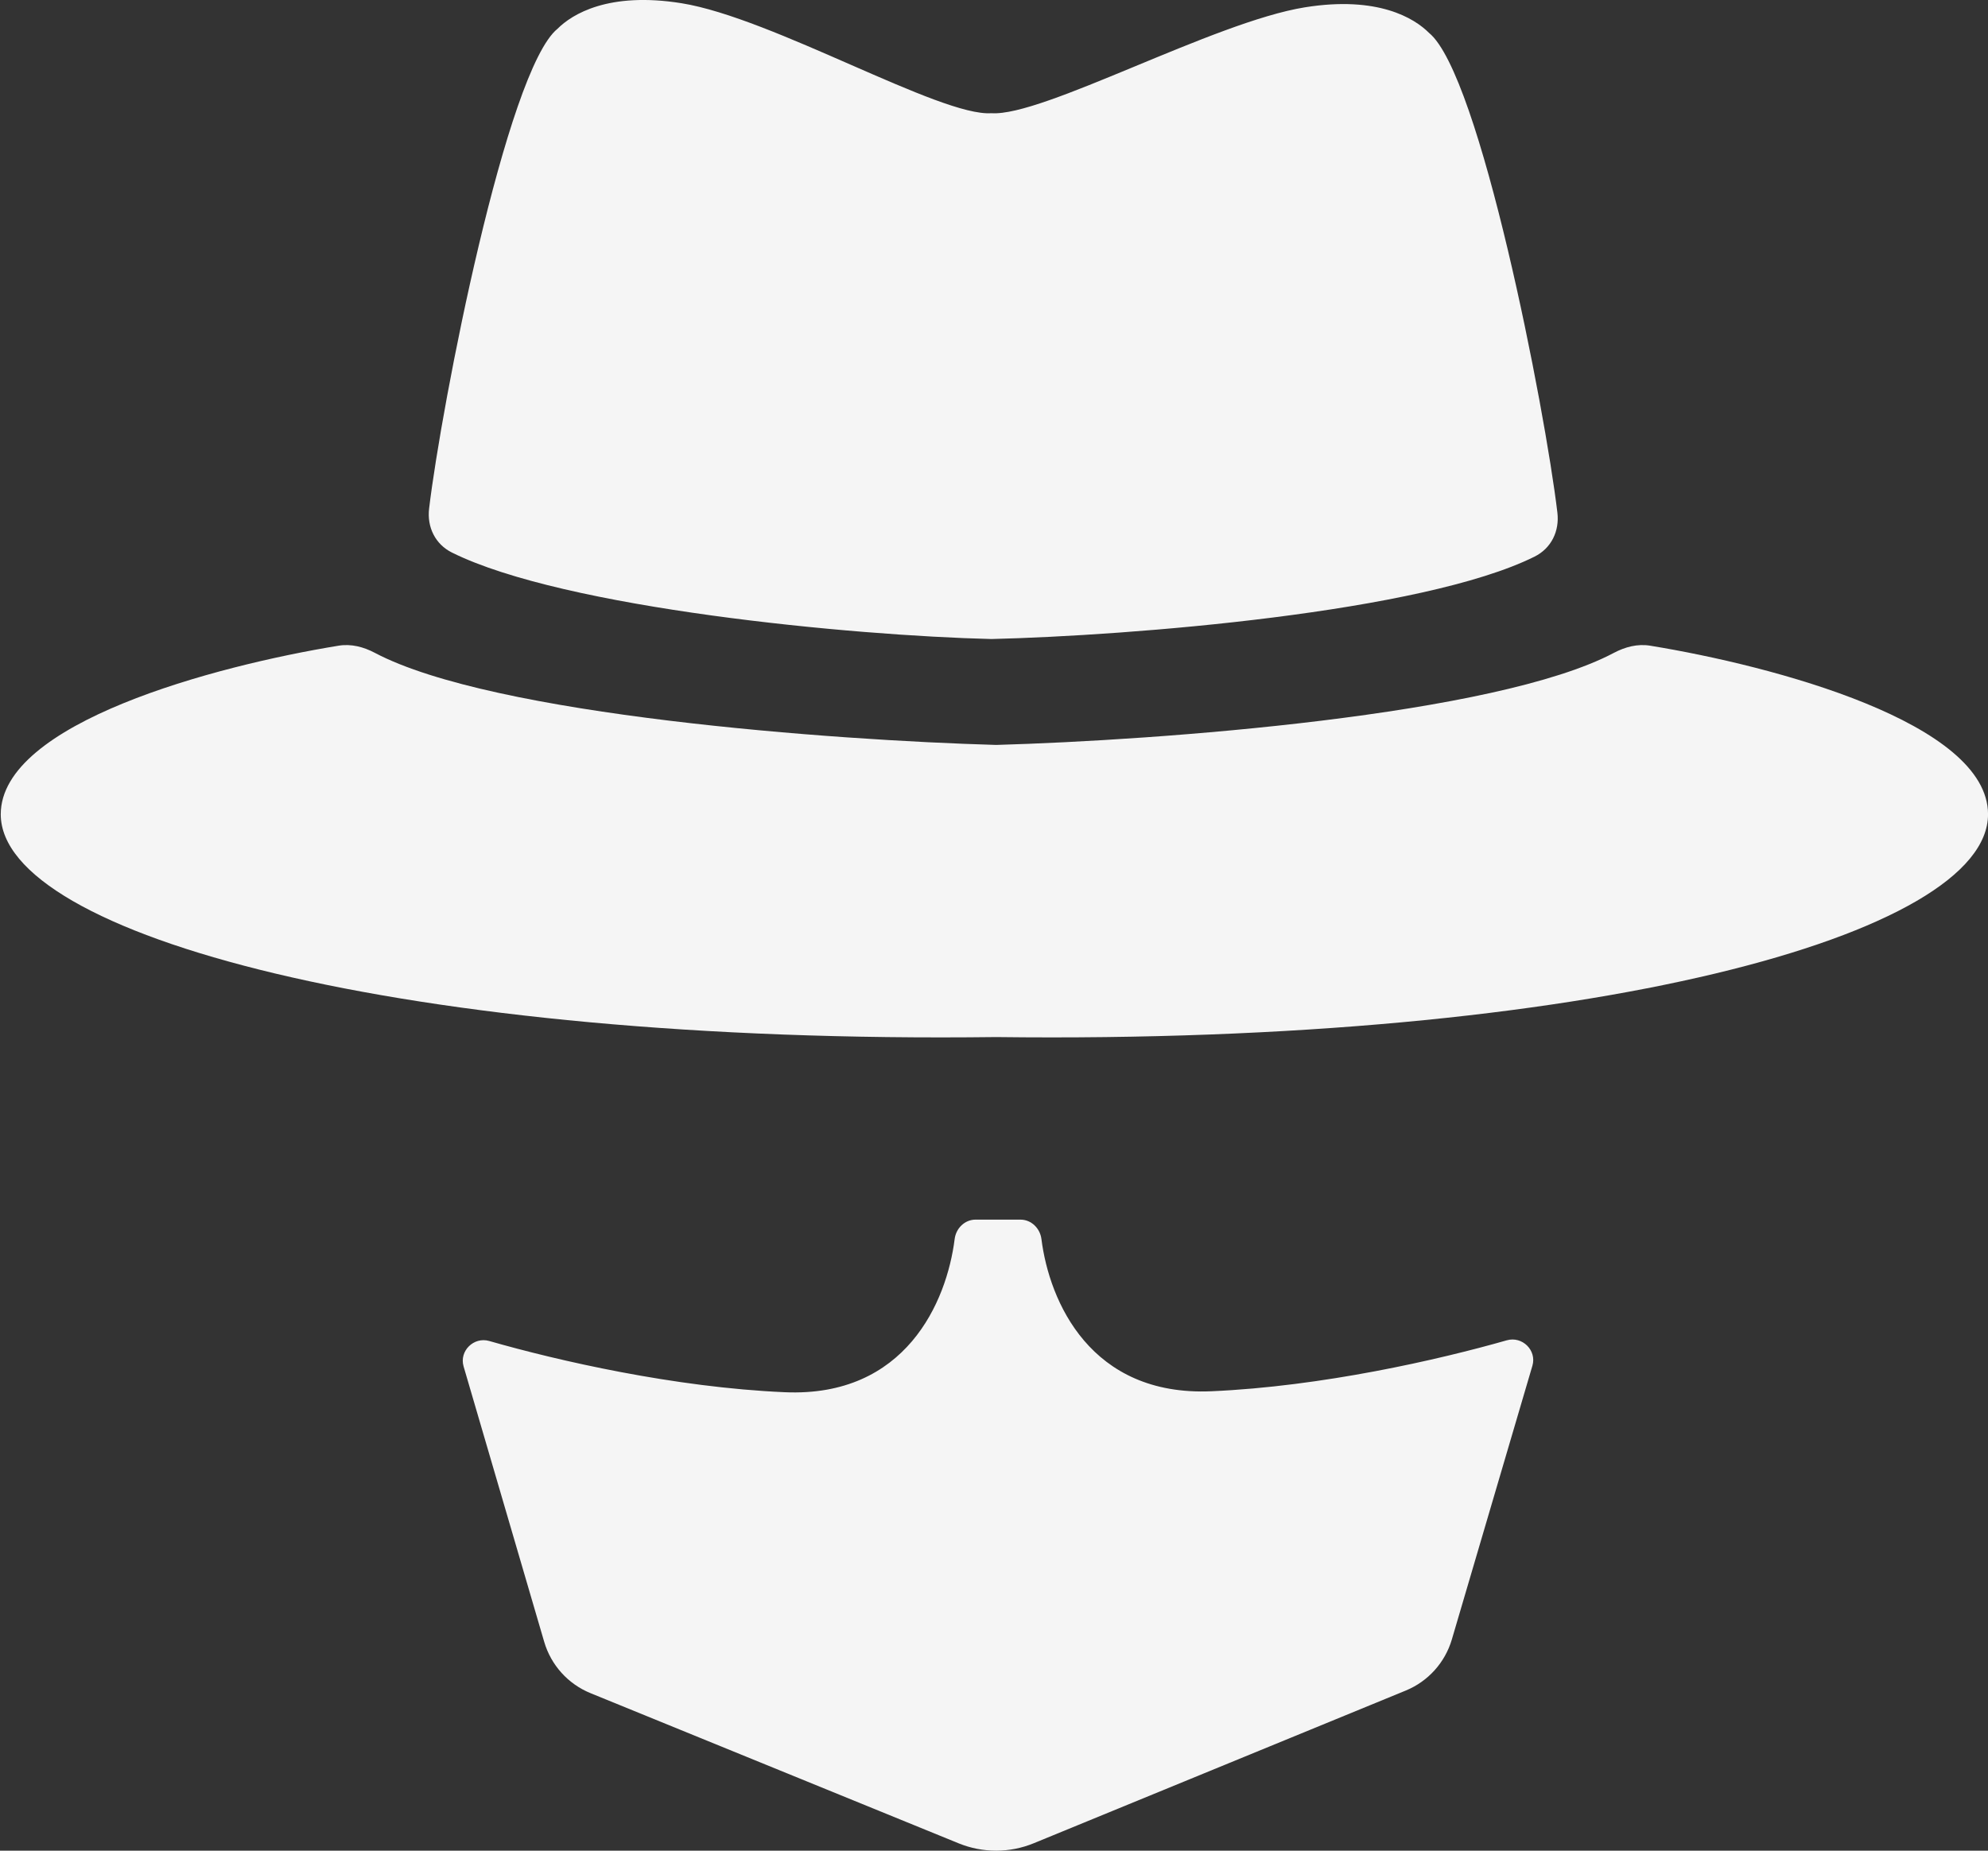
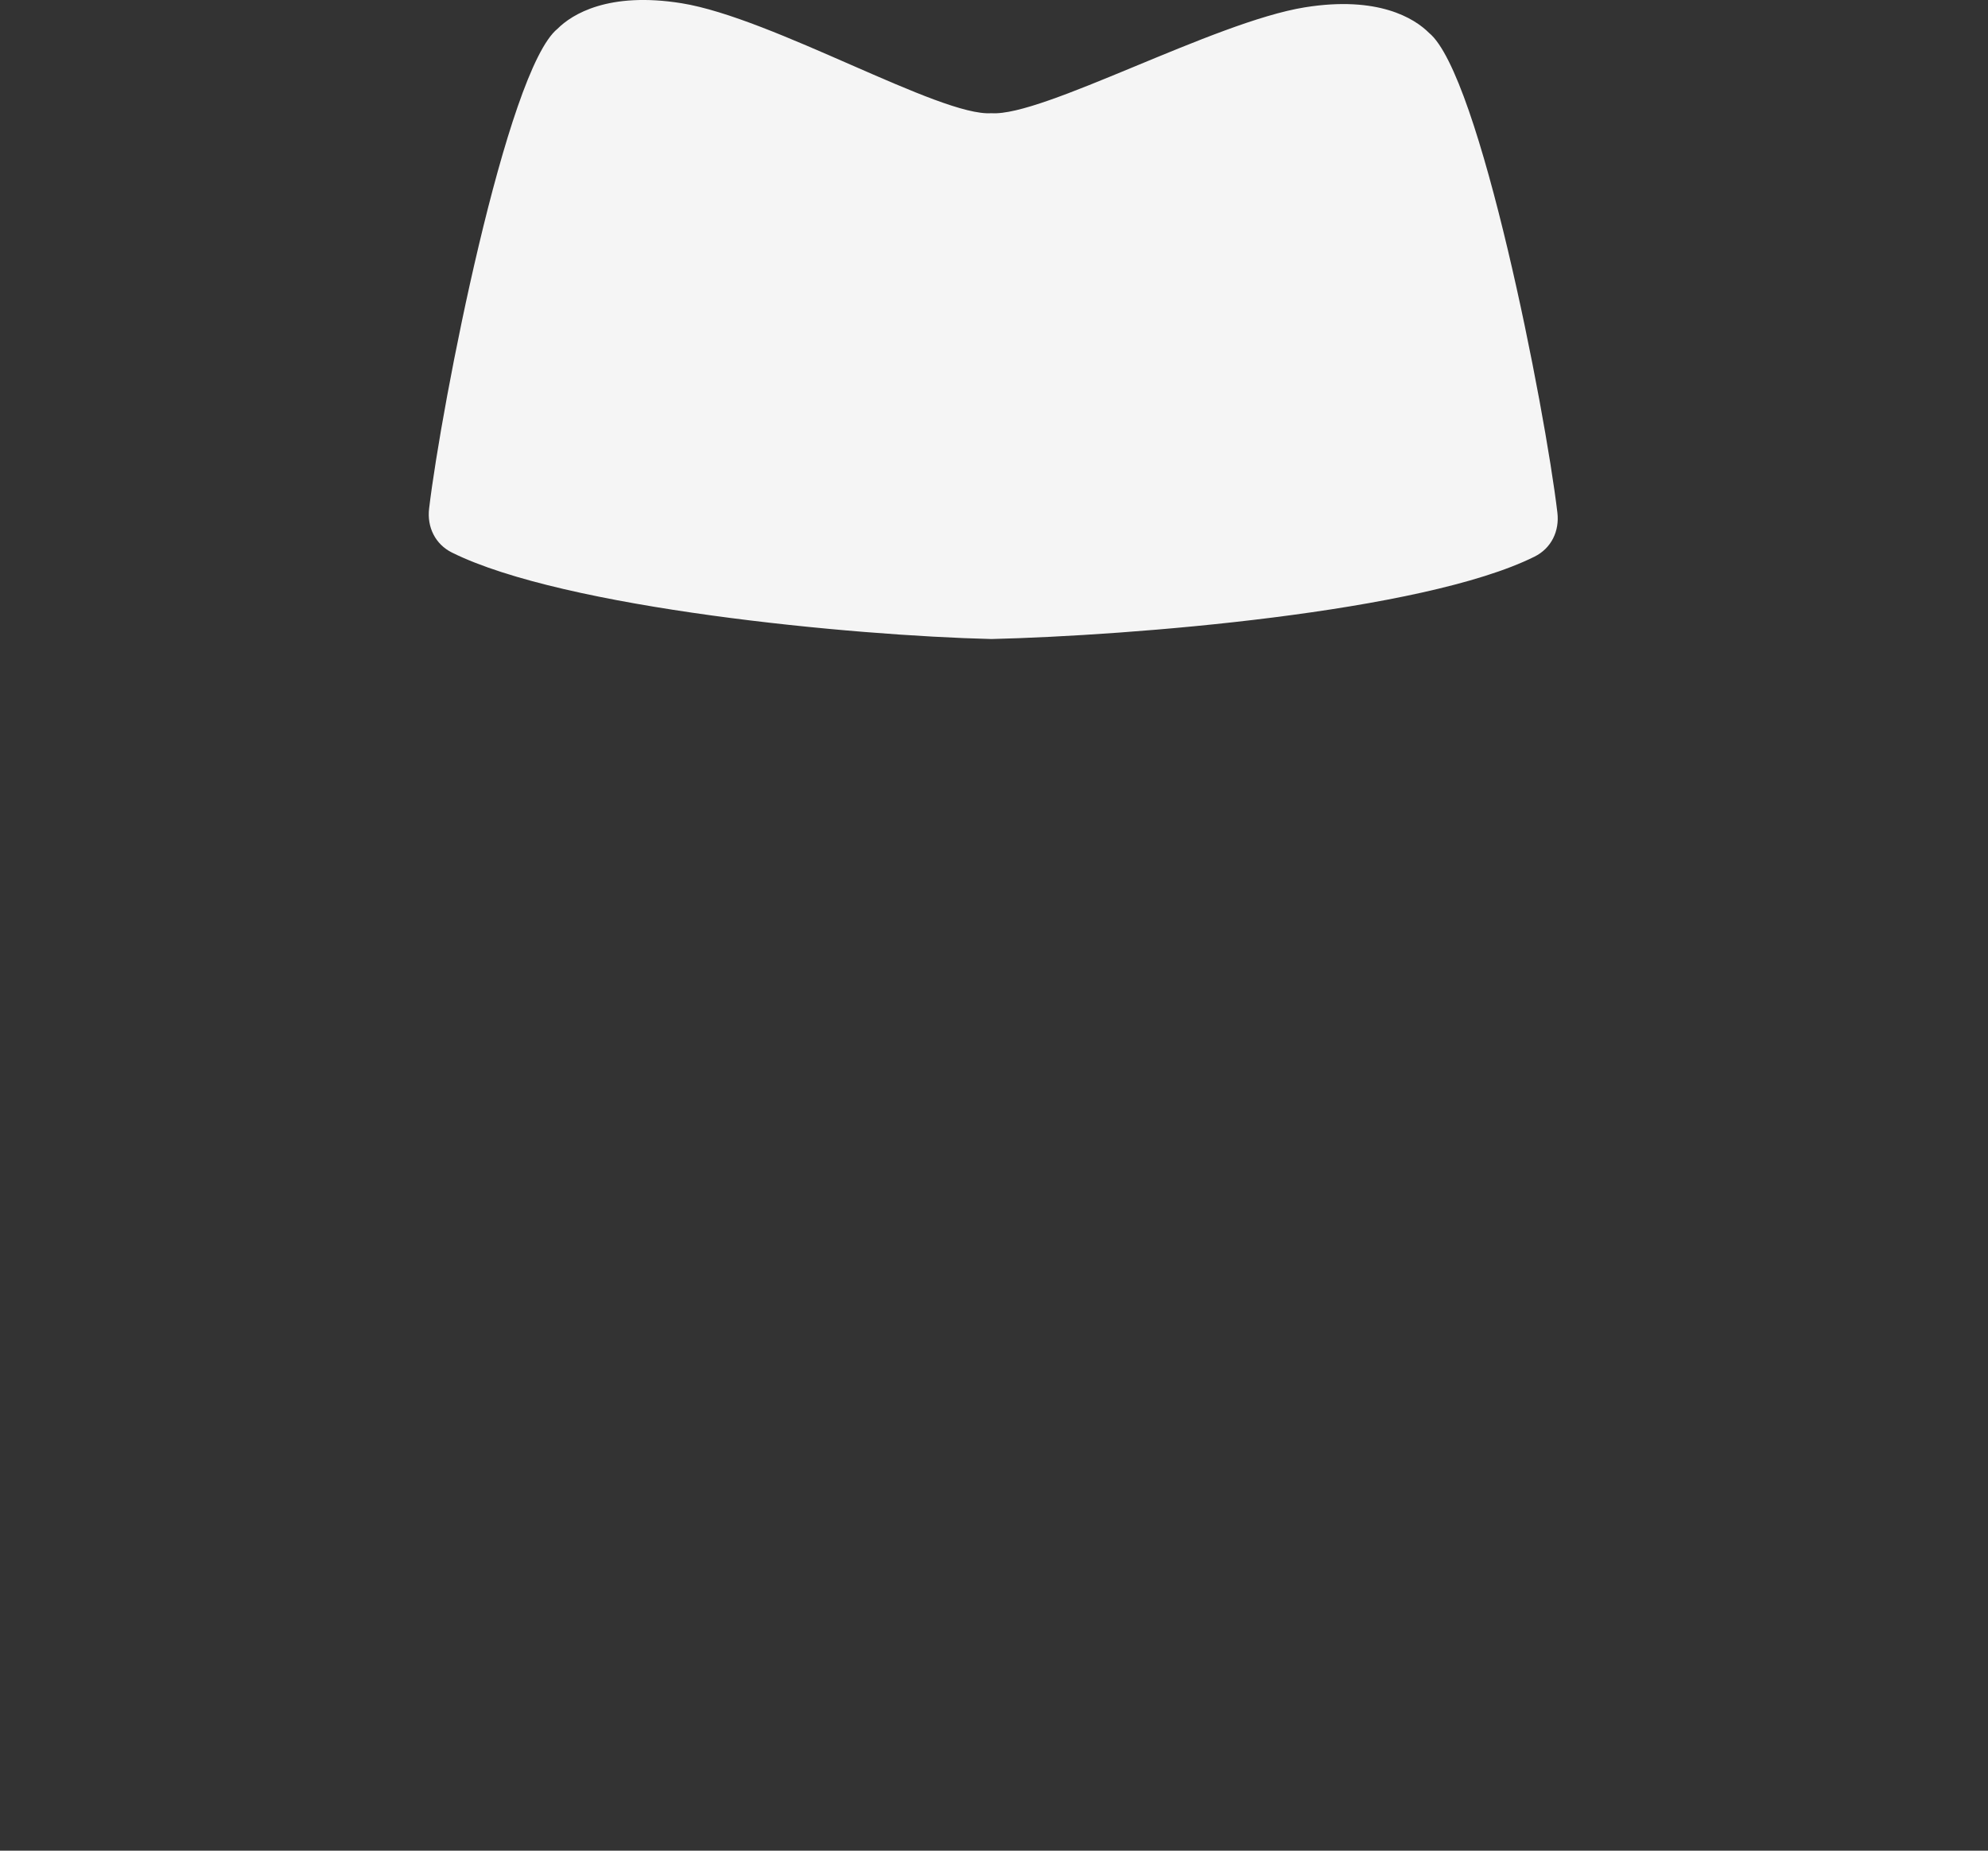
<svg xmlns="http://www.w3.org/2000/svg" width="58" height="54" viewBox="0 0 58 54" fill="none">
  <rect x="0" y="0" width="58" height="54" fill="#333333" stroke="none" />
-   <path d="M35.341 40.595C31.817 40.748 30.614 37.978 30.384 36.154C30.344 35.84 30.088 35.587 29.773 35.587H28.462C28.146 35.587 27.891 35.84 27.852 36.154C27.622 37.988 26.42 40.778 22.894 40.623C19.665 40.482 16.262 39.699 14.273 39.128C13.823 38.999 13.394 39.419 13.525 39.869L15.877 47.906C16.076 48.586 16.573 49.137 17.228 49.404L27.967 53.785C28.67 54.072 29.458 54.072 30.16 53.783L41.013 49.328C41.664 49.061 42.159 48.512 42.358 47.836L44.708 39.85C44.84 39.4 44.412 38.98 43.961 39.108C41.973 39.676 38.57 40.454 35.341 40.595Z" fill="#F5F5F5" />
-   <path d="M47.086 19.049C43.636 20.876 33.815 21.601 29.064 21.736C24.313 21.601 14.395 20.876 10.936 19.049C10.609 18.876 10.245 18.78 9.88 18.84C6.27 19.429 0.022 21.093 0.022 23.76C0.022 27.276 11.724 30.473 29.064 30.26C46.405 30.473 58.001 27.276 58.001 23.76C58.001 21.093 51.752 19.429 48.142 18.84C47.777 18.78 47.413 18.876 47.086 19.049Z" fill="#F5F5F5" />
  <path d="M44.77 16.242C41.491 17.871 32.978 18.548 28.925 18.646C24.872 18.548 16.465 17.752 13.186 16.123C12.699 15.881 12.455 15.381 12.519 14.84C12.879 11.809 14.778 2.051 16.265 0.84C16.691 0.414 17.755 -0.247 19.883 0.094C22.542 0.521 27.436 3.41 28.925 3.303C30.414 3.41 35.414 0.639 38.074 0.213C40.202 -0.128 41.266 0.533 41.691 0.959C43.179 2.17 45.078 11.928 45.437 14.959C45.501 15.5 45.258 15.999 44.77 16.242Z" fill="#F5F5F5" />
</svg>